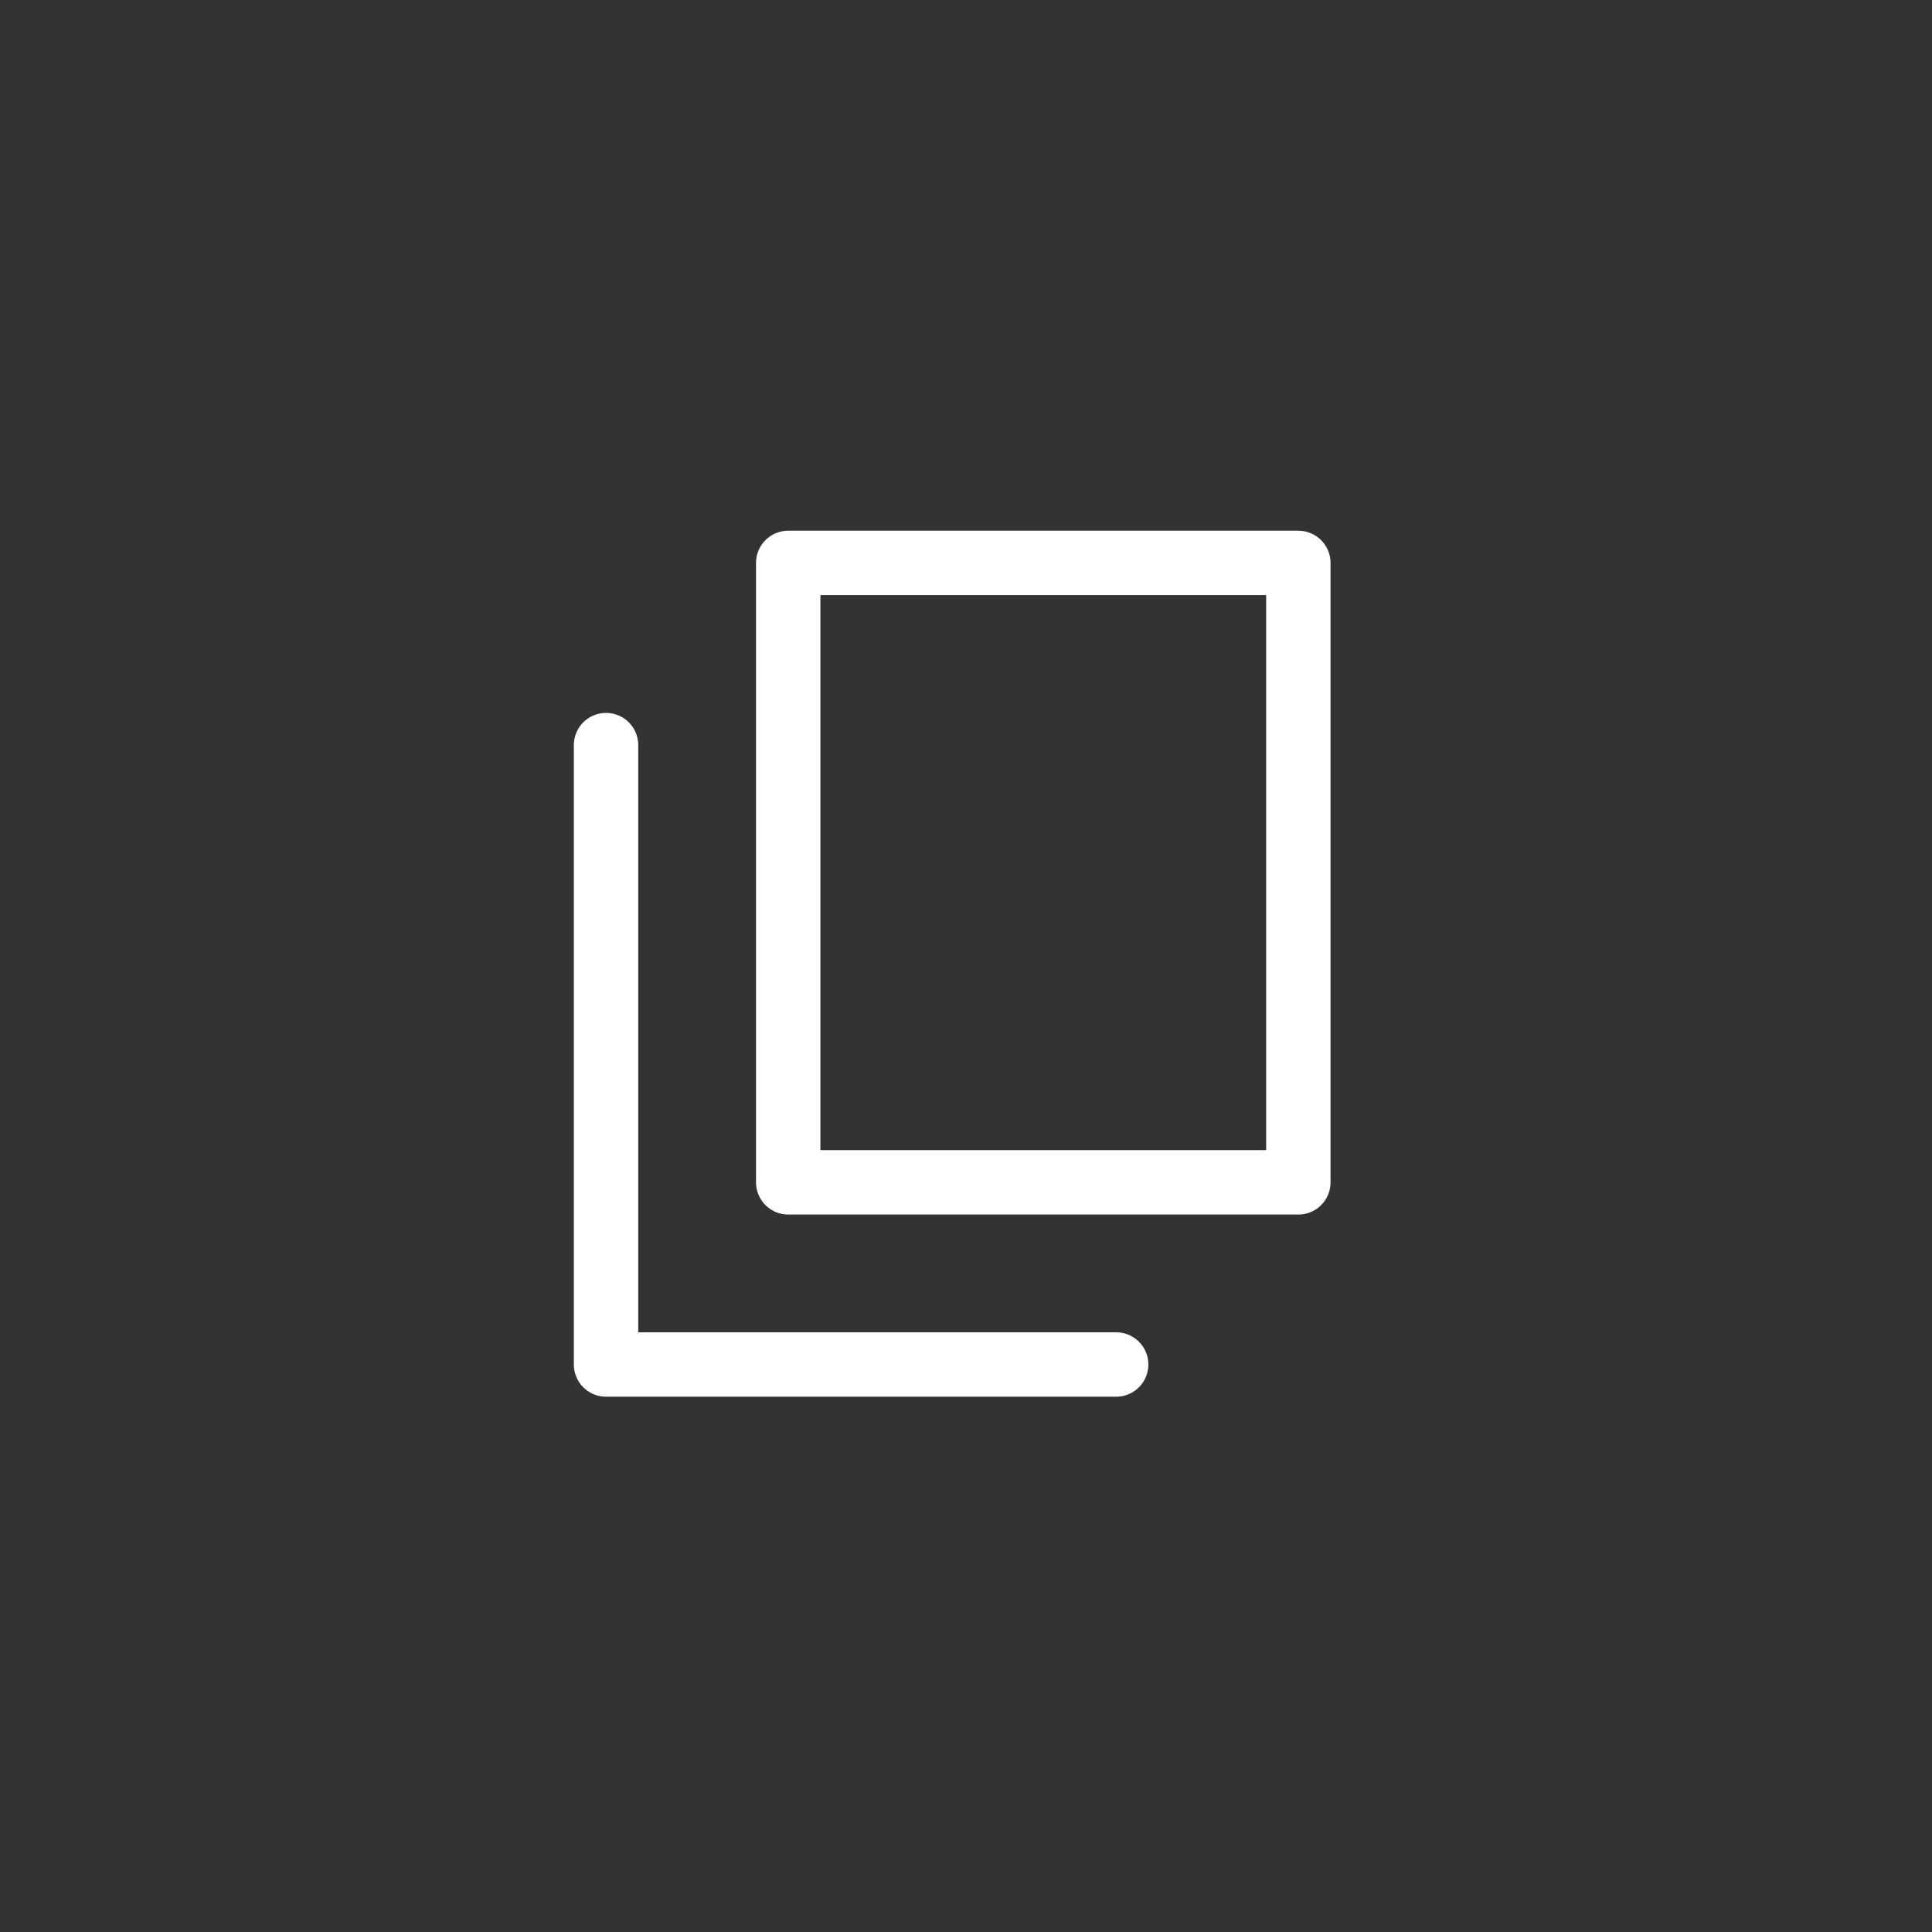
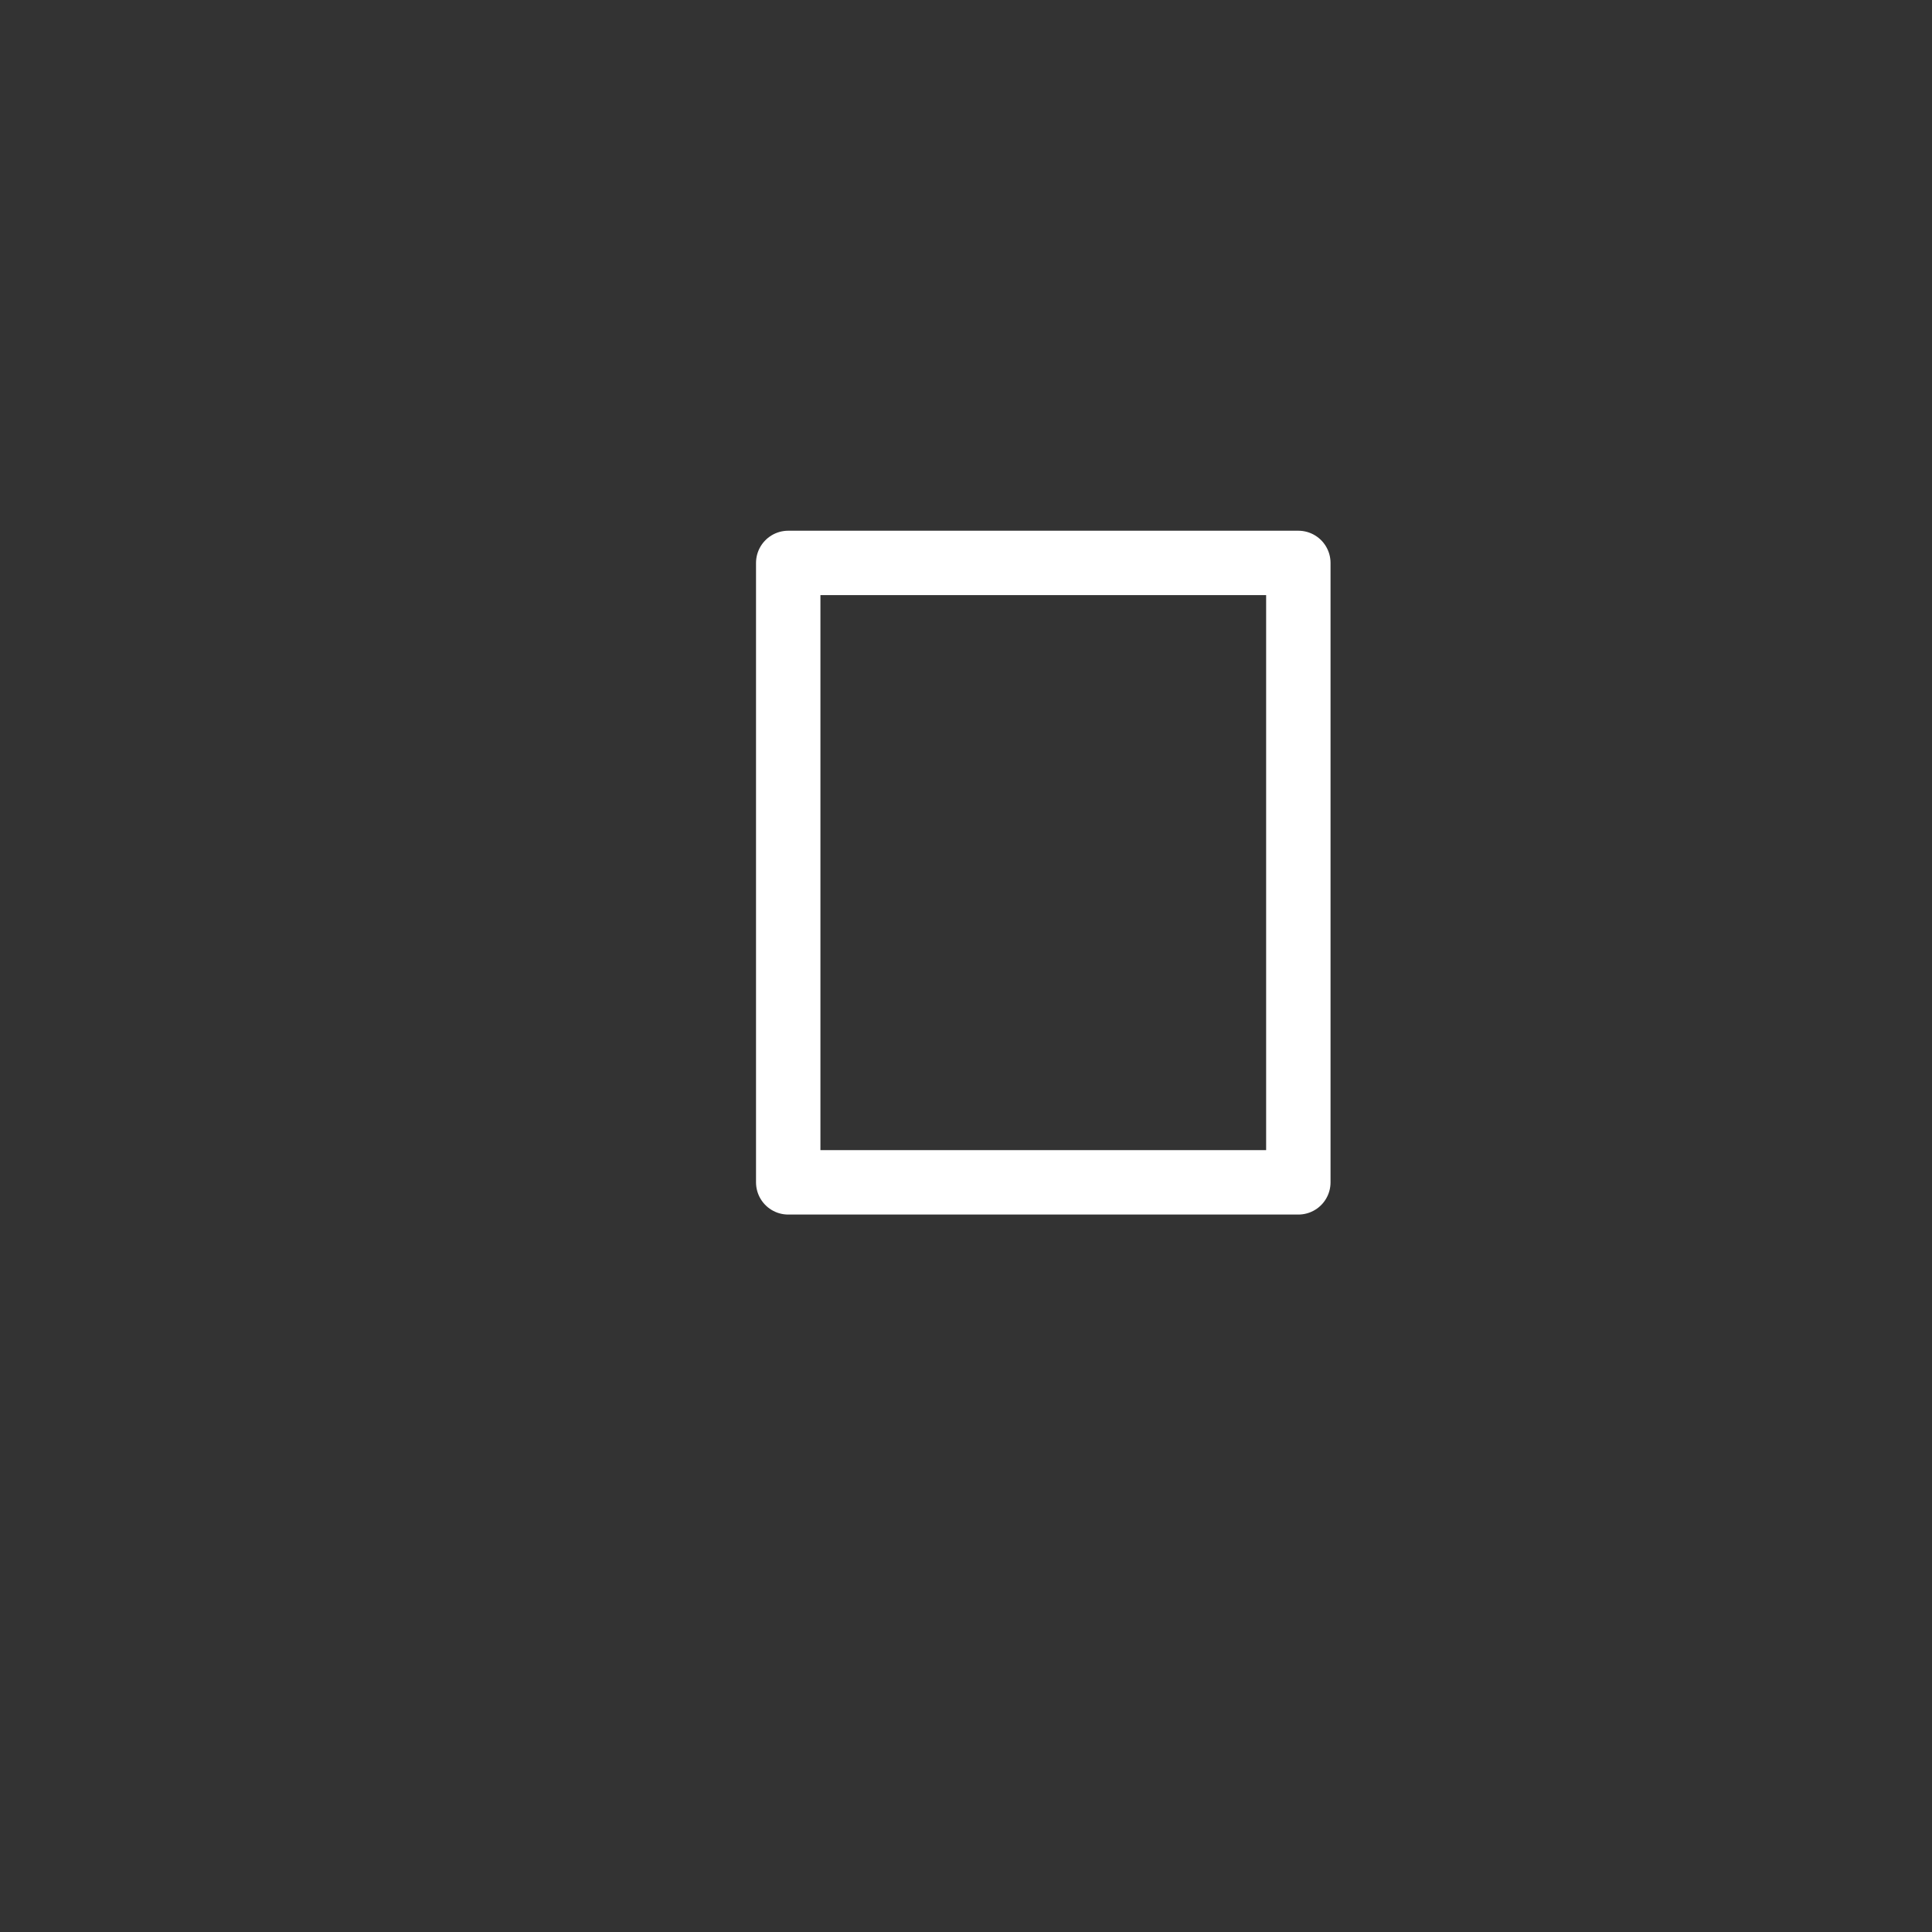
<svg xmlns="http://www.w3.org/2000/svg" id="a" width="60" height="60" viewBox="0 0 60 60">
  <rect x="0" y="0" width="60" height="60" fill="#333333" stroke="none" />
  <defs>
    <style>.b{fill:none;stroke:#fff;stroke-linecap:round;stroke-linejoin:round;stroke-width:2px;}</style>
  </defs>
  <rect class="b" x="24.479" y="17.482" width="15.842" height="19.237" />
-   <polyline class="b" points="34.663 42.376 18.821 42.376 18.821 23.14" />
</svg>